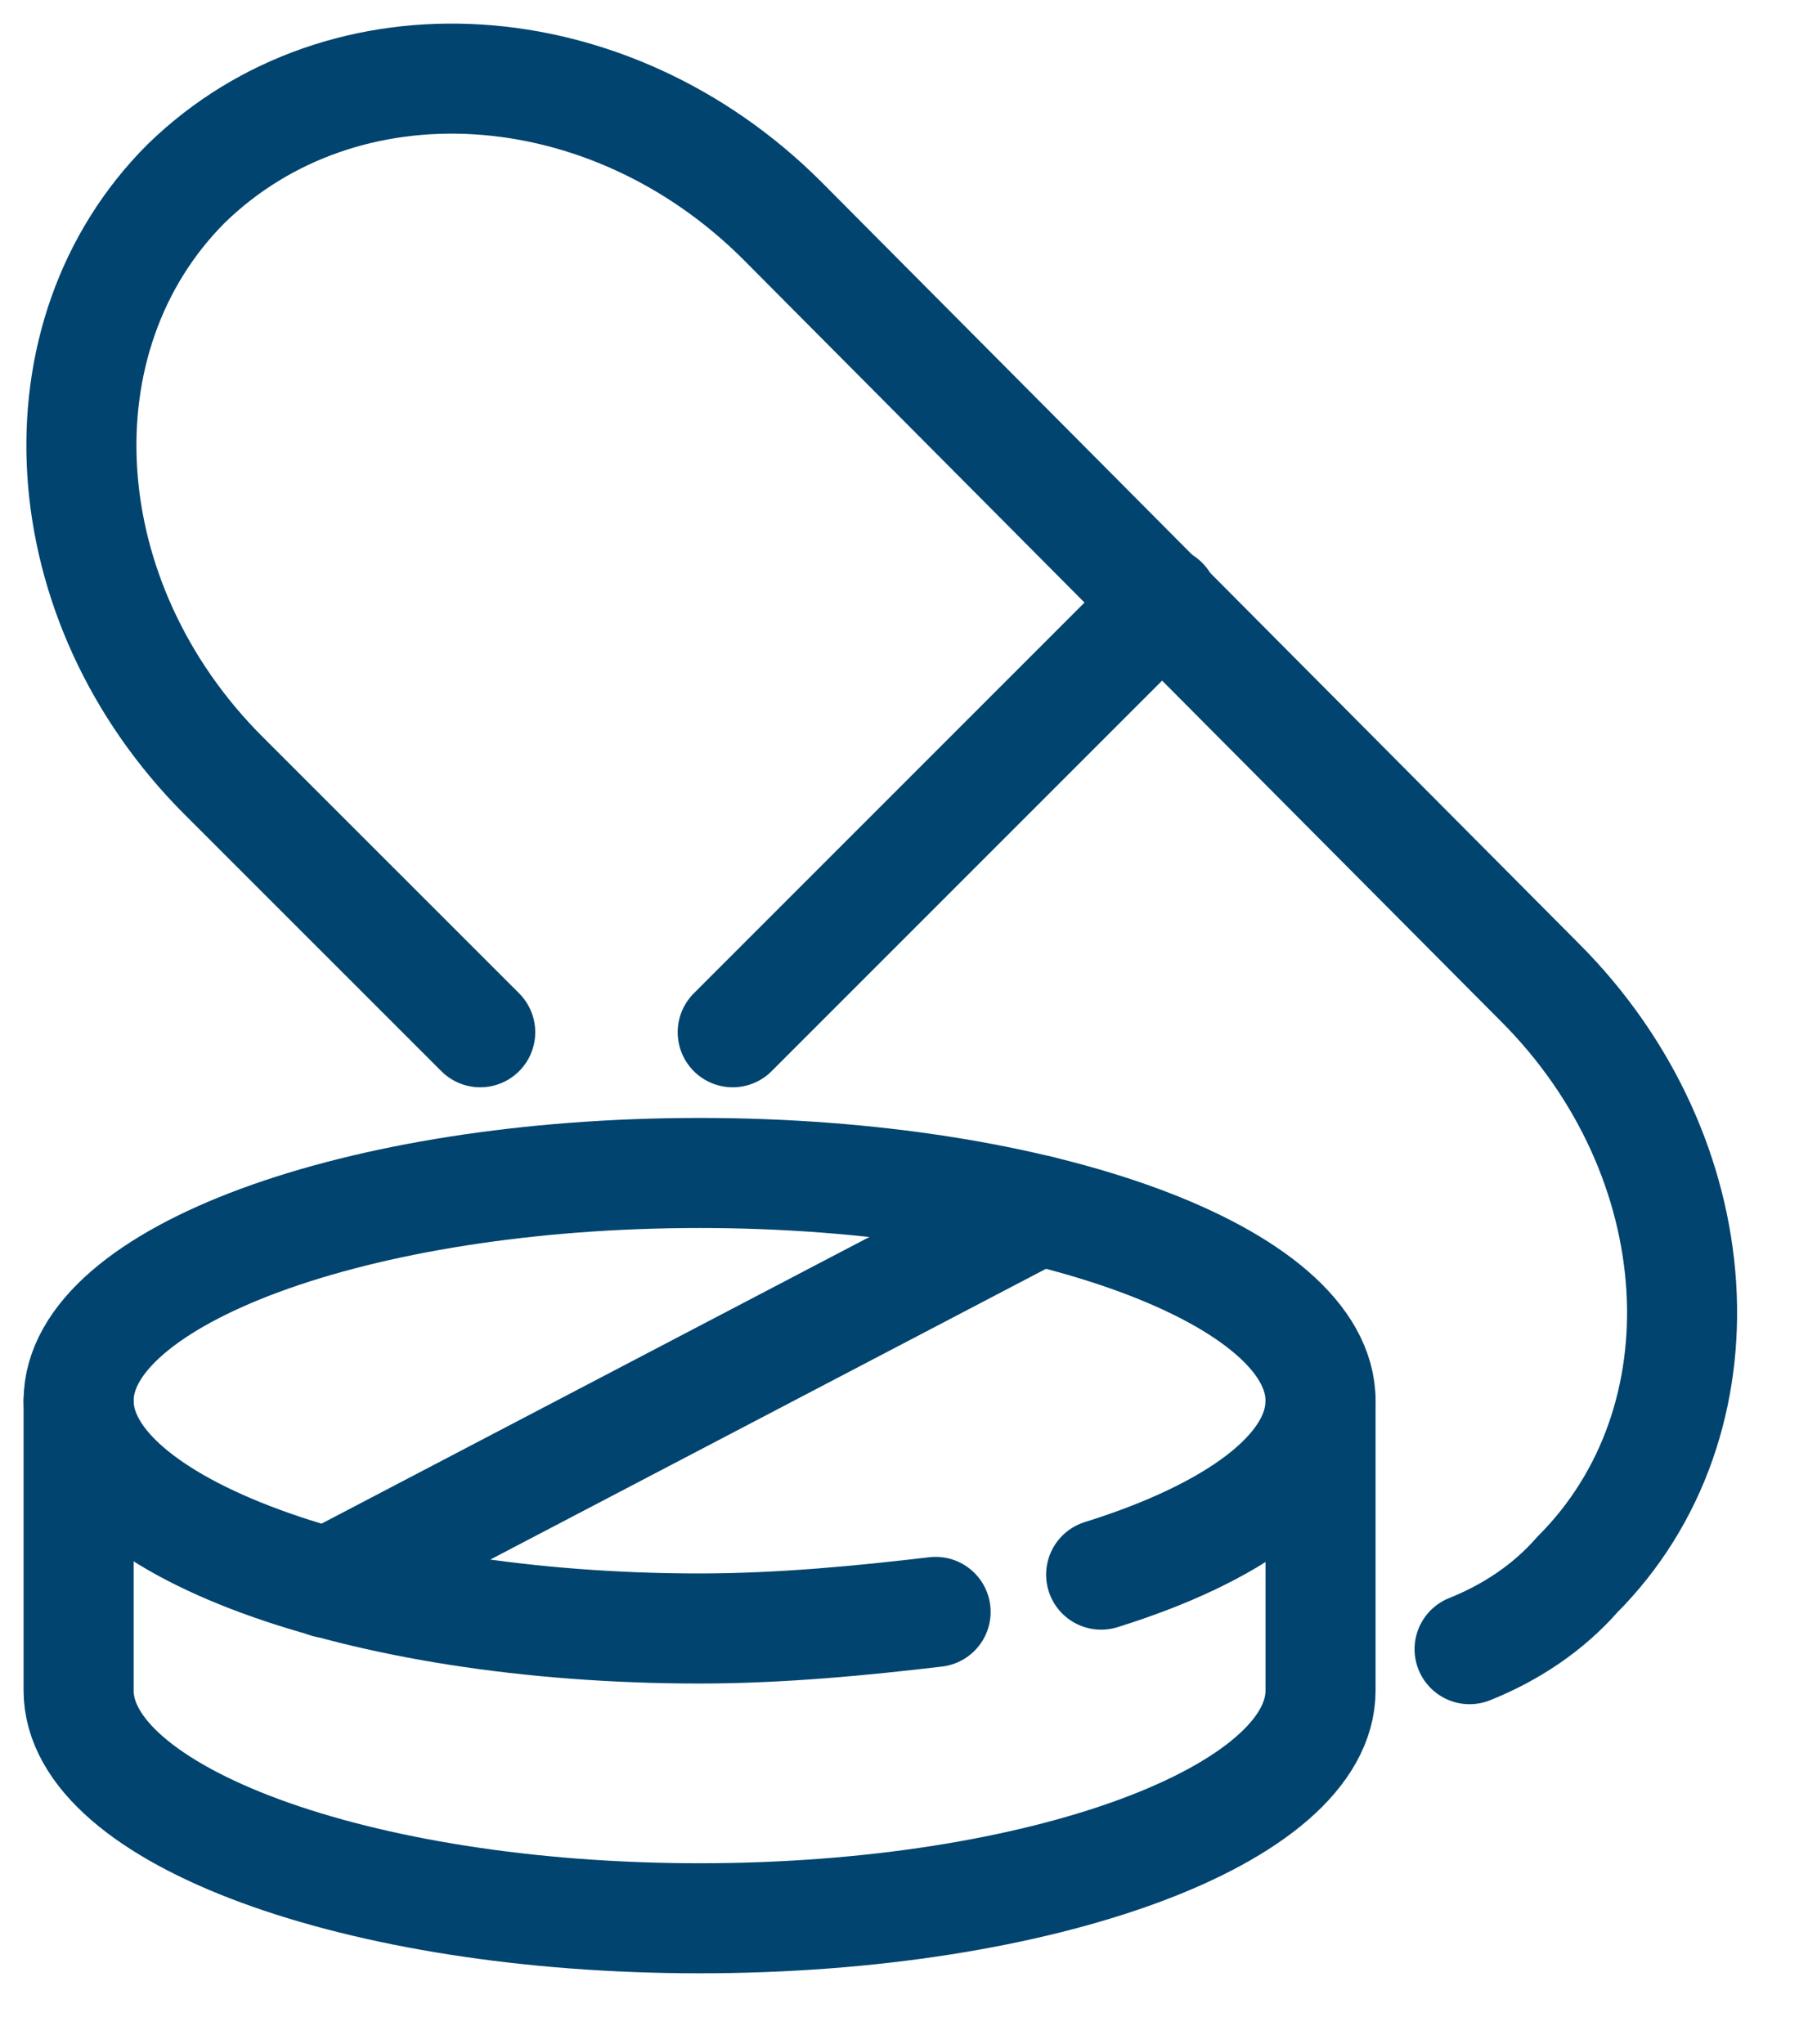
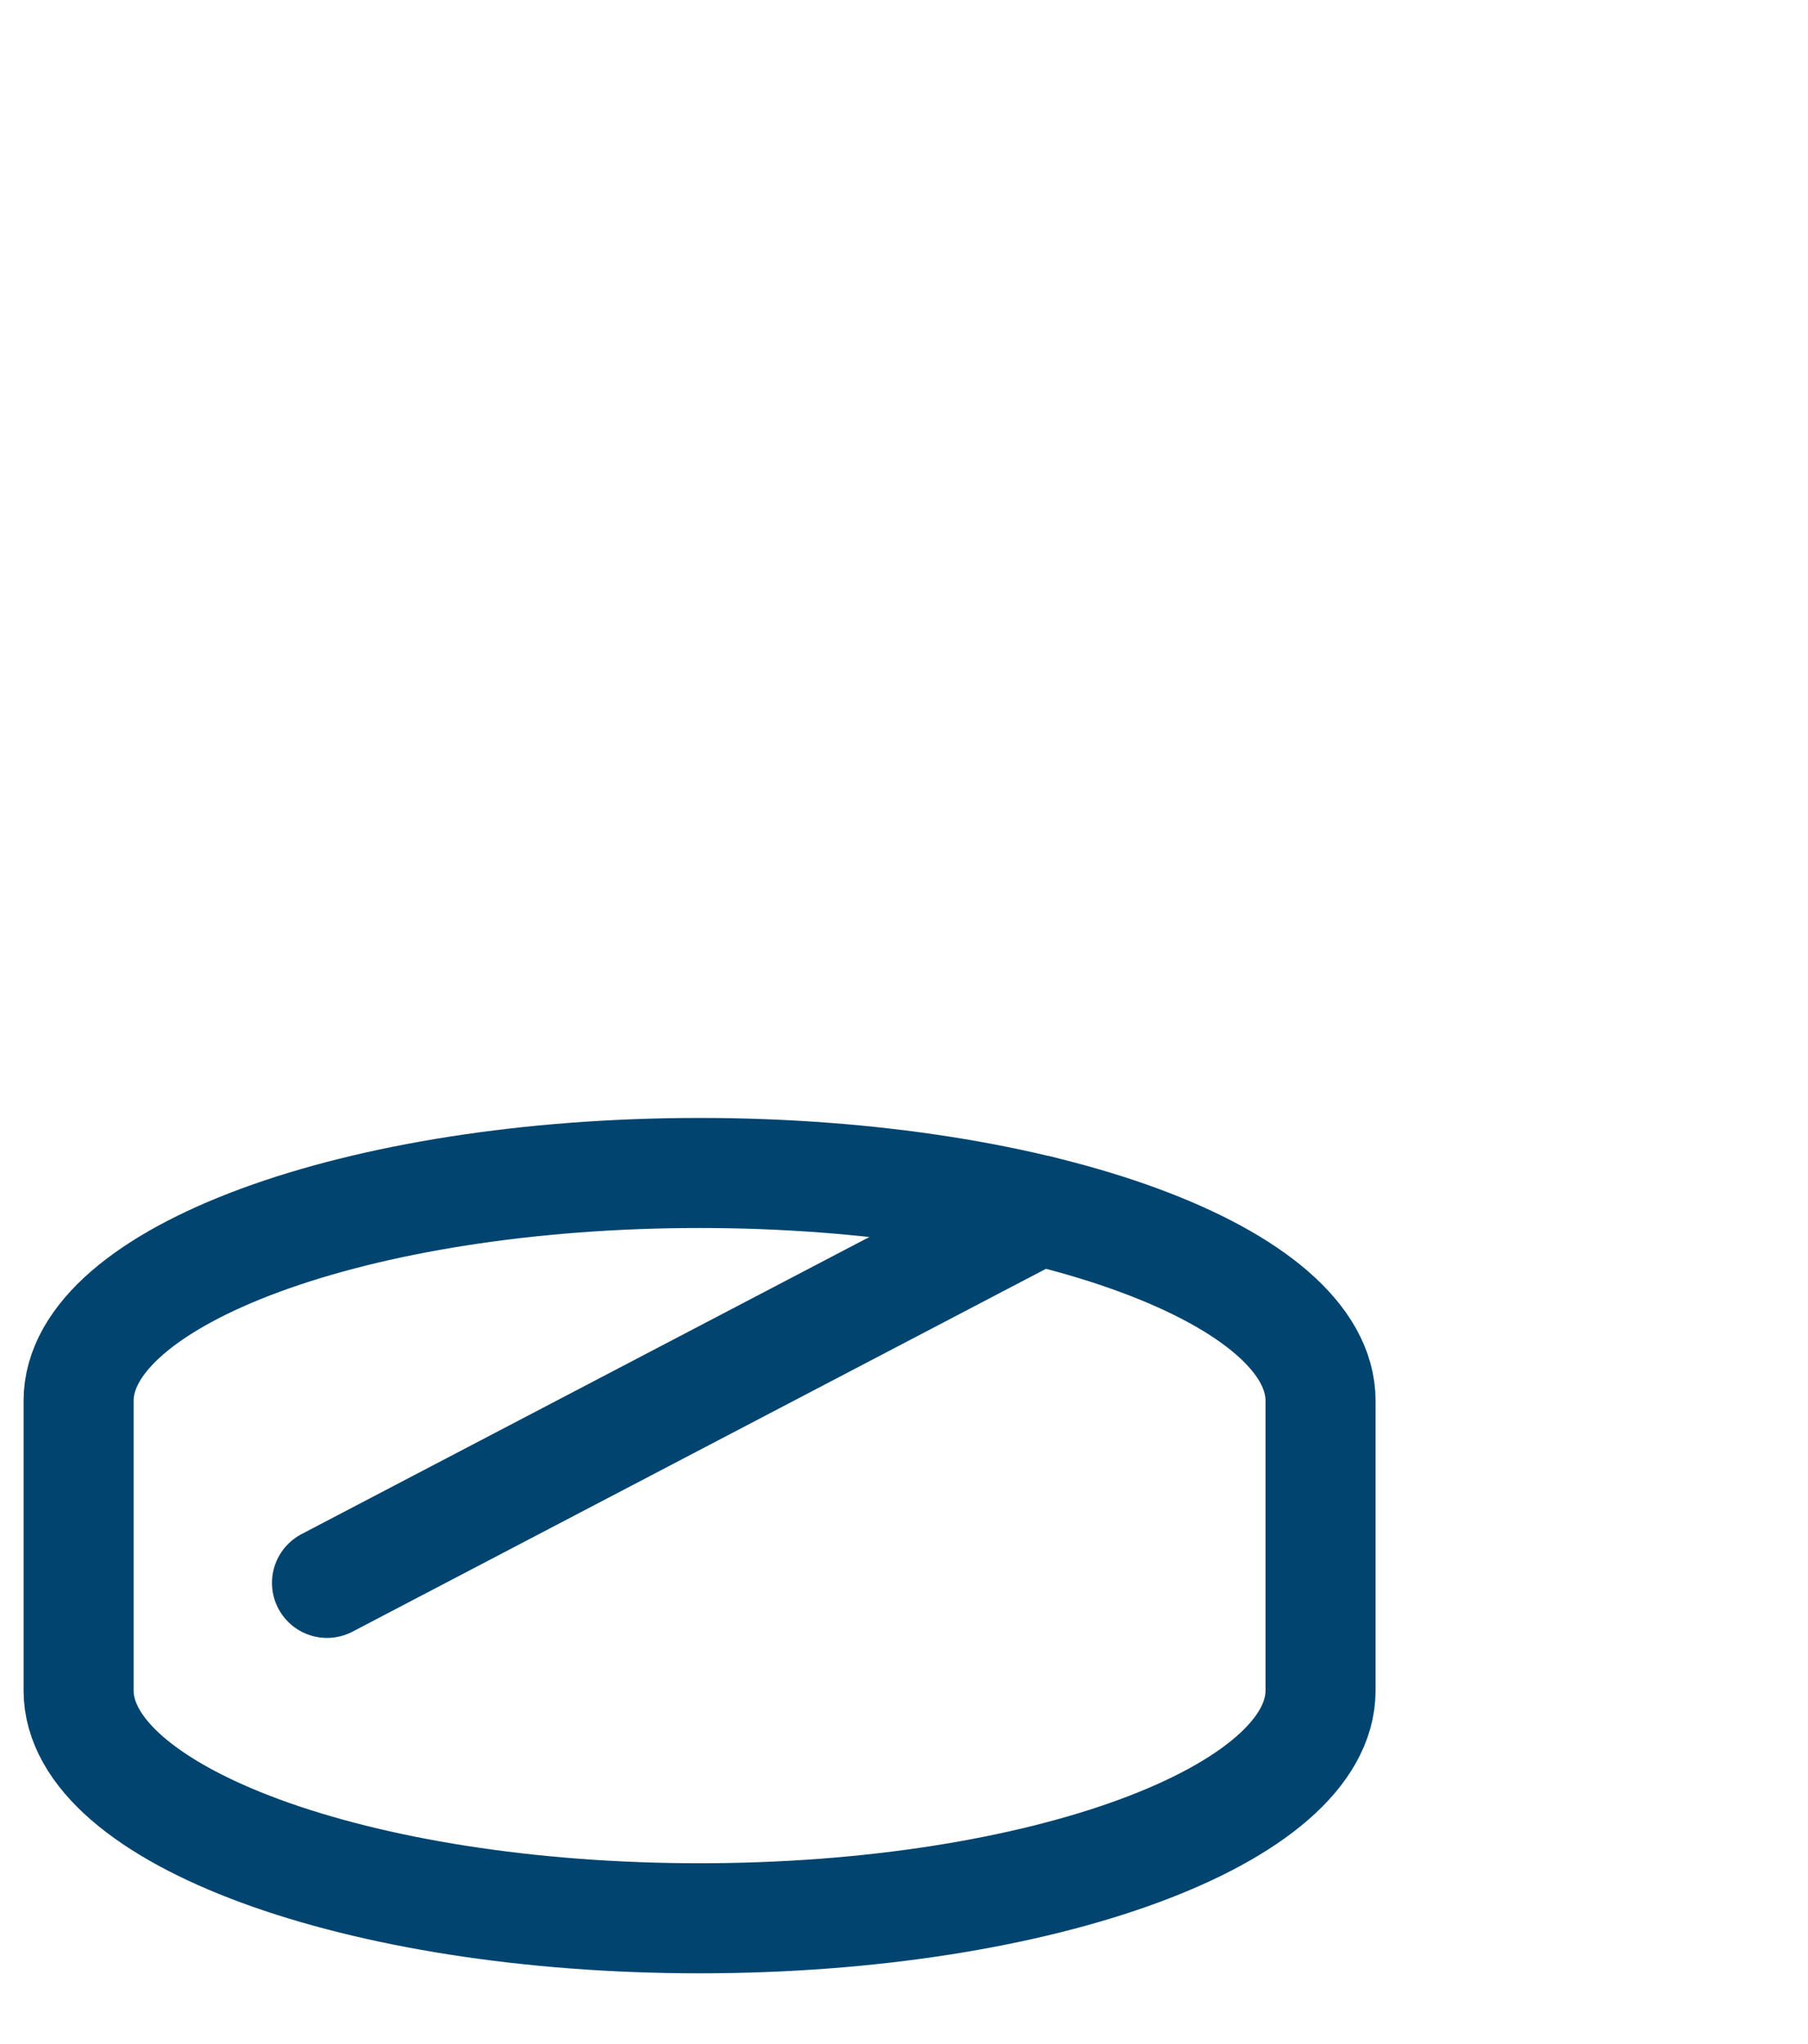
<svg xmlns="http://www.w3.org/2000/svg" width="23" height="26" viewBox="0 0 23 26" fill="none">
  <path d="M8.9 14.92C4.529 14.92 1 16.237 1 17.817V21.503C1 23.083 4.529 24.4 8.9 24.4C13.271 24.4 16.799 23.083 16.799 21.503V17.817C16.799 16.237 13.271 14.92 8.9 14.92Z" stroke="#00446F" stroke-width="1.4" stroke-miterlimit="10" stroke-linecap="round" stroke-linejoin="round" />
-   <path d="M11.902 20.503C11.006 20.609 9.953 20.714 8.9 20.714C4.529 20.714 1 19.397 1 17.817" stroke="#00446F" stroke-width="1.4" stroke-miterlimit="10" stroke-linecap="round" stroke-linejoin="round" />
-   <path d="M16.799 17.817C16.799 18.713 15.693 19.503 14.008 20.029" stroke="#00446F" stroke-width="1.4" stroke-miterlimit="10" stroke-linecap="round" stroke-linejoin="round" />
  <path d="M4.16 20.134L13.218 15.395" stroke="#00446F" stroke-width="1.4" stroke-miterlimit="10" stroke-linecap="round" stroke-linejoin="round" />
-   <path d="M18.695 20.977C19.222 20.766 19.696 20.45 20.065 20.029C22.013 18.08 21.802 14.71 19.591 12.498L9.953 2.808C7.741 0.596 4.371 0.385 2.369 2.334C0.421 4.282 0.631 7.653 2.843 9.865L6.109 13.13" stroke="#00446F" stroke-width="1.4" stroke-miterlimit="10" stroke-linecap="round" stroke-linejoin="round" />
-   <path d="M9.321 13.13L14.798 7.653" stroke="#00446F" stroke-width="1.4" stroke-miterlimit="10" stroke-linecap="round" stroke-linejoin="round" />
</svg>